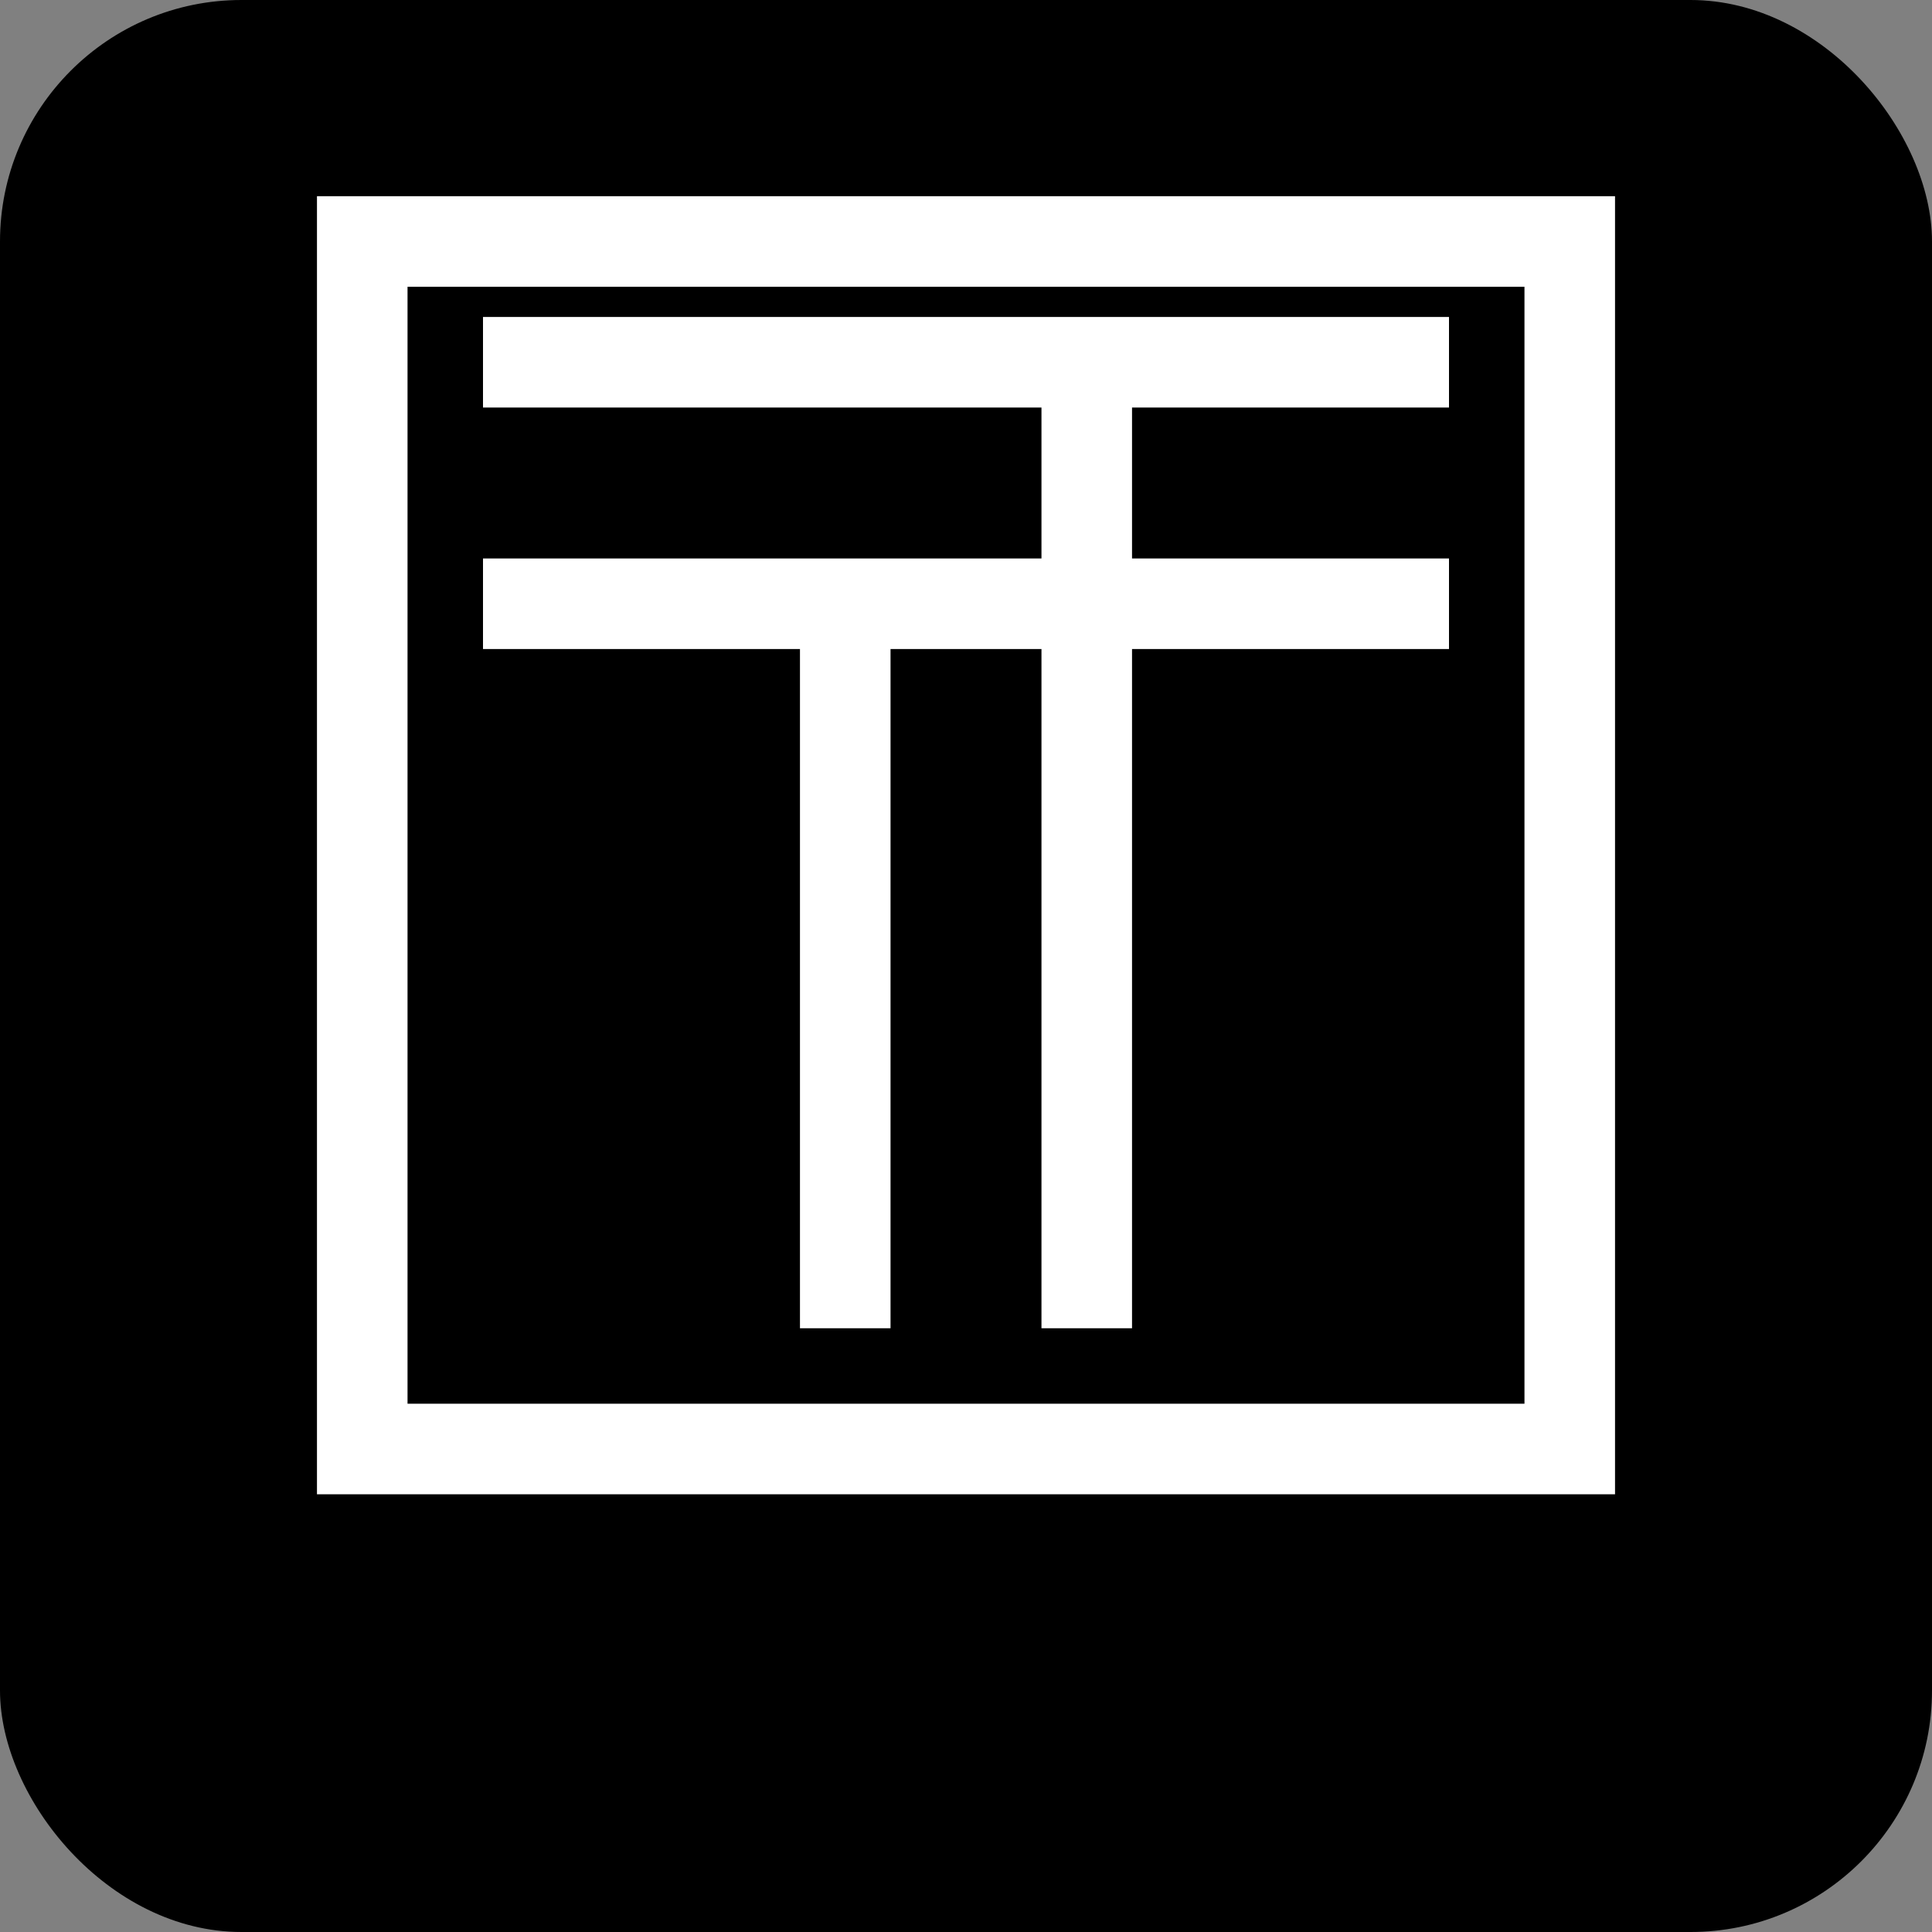
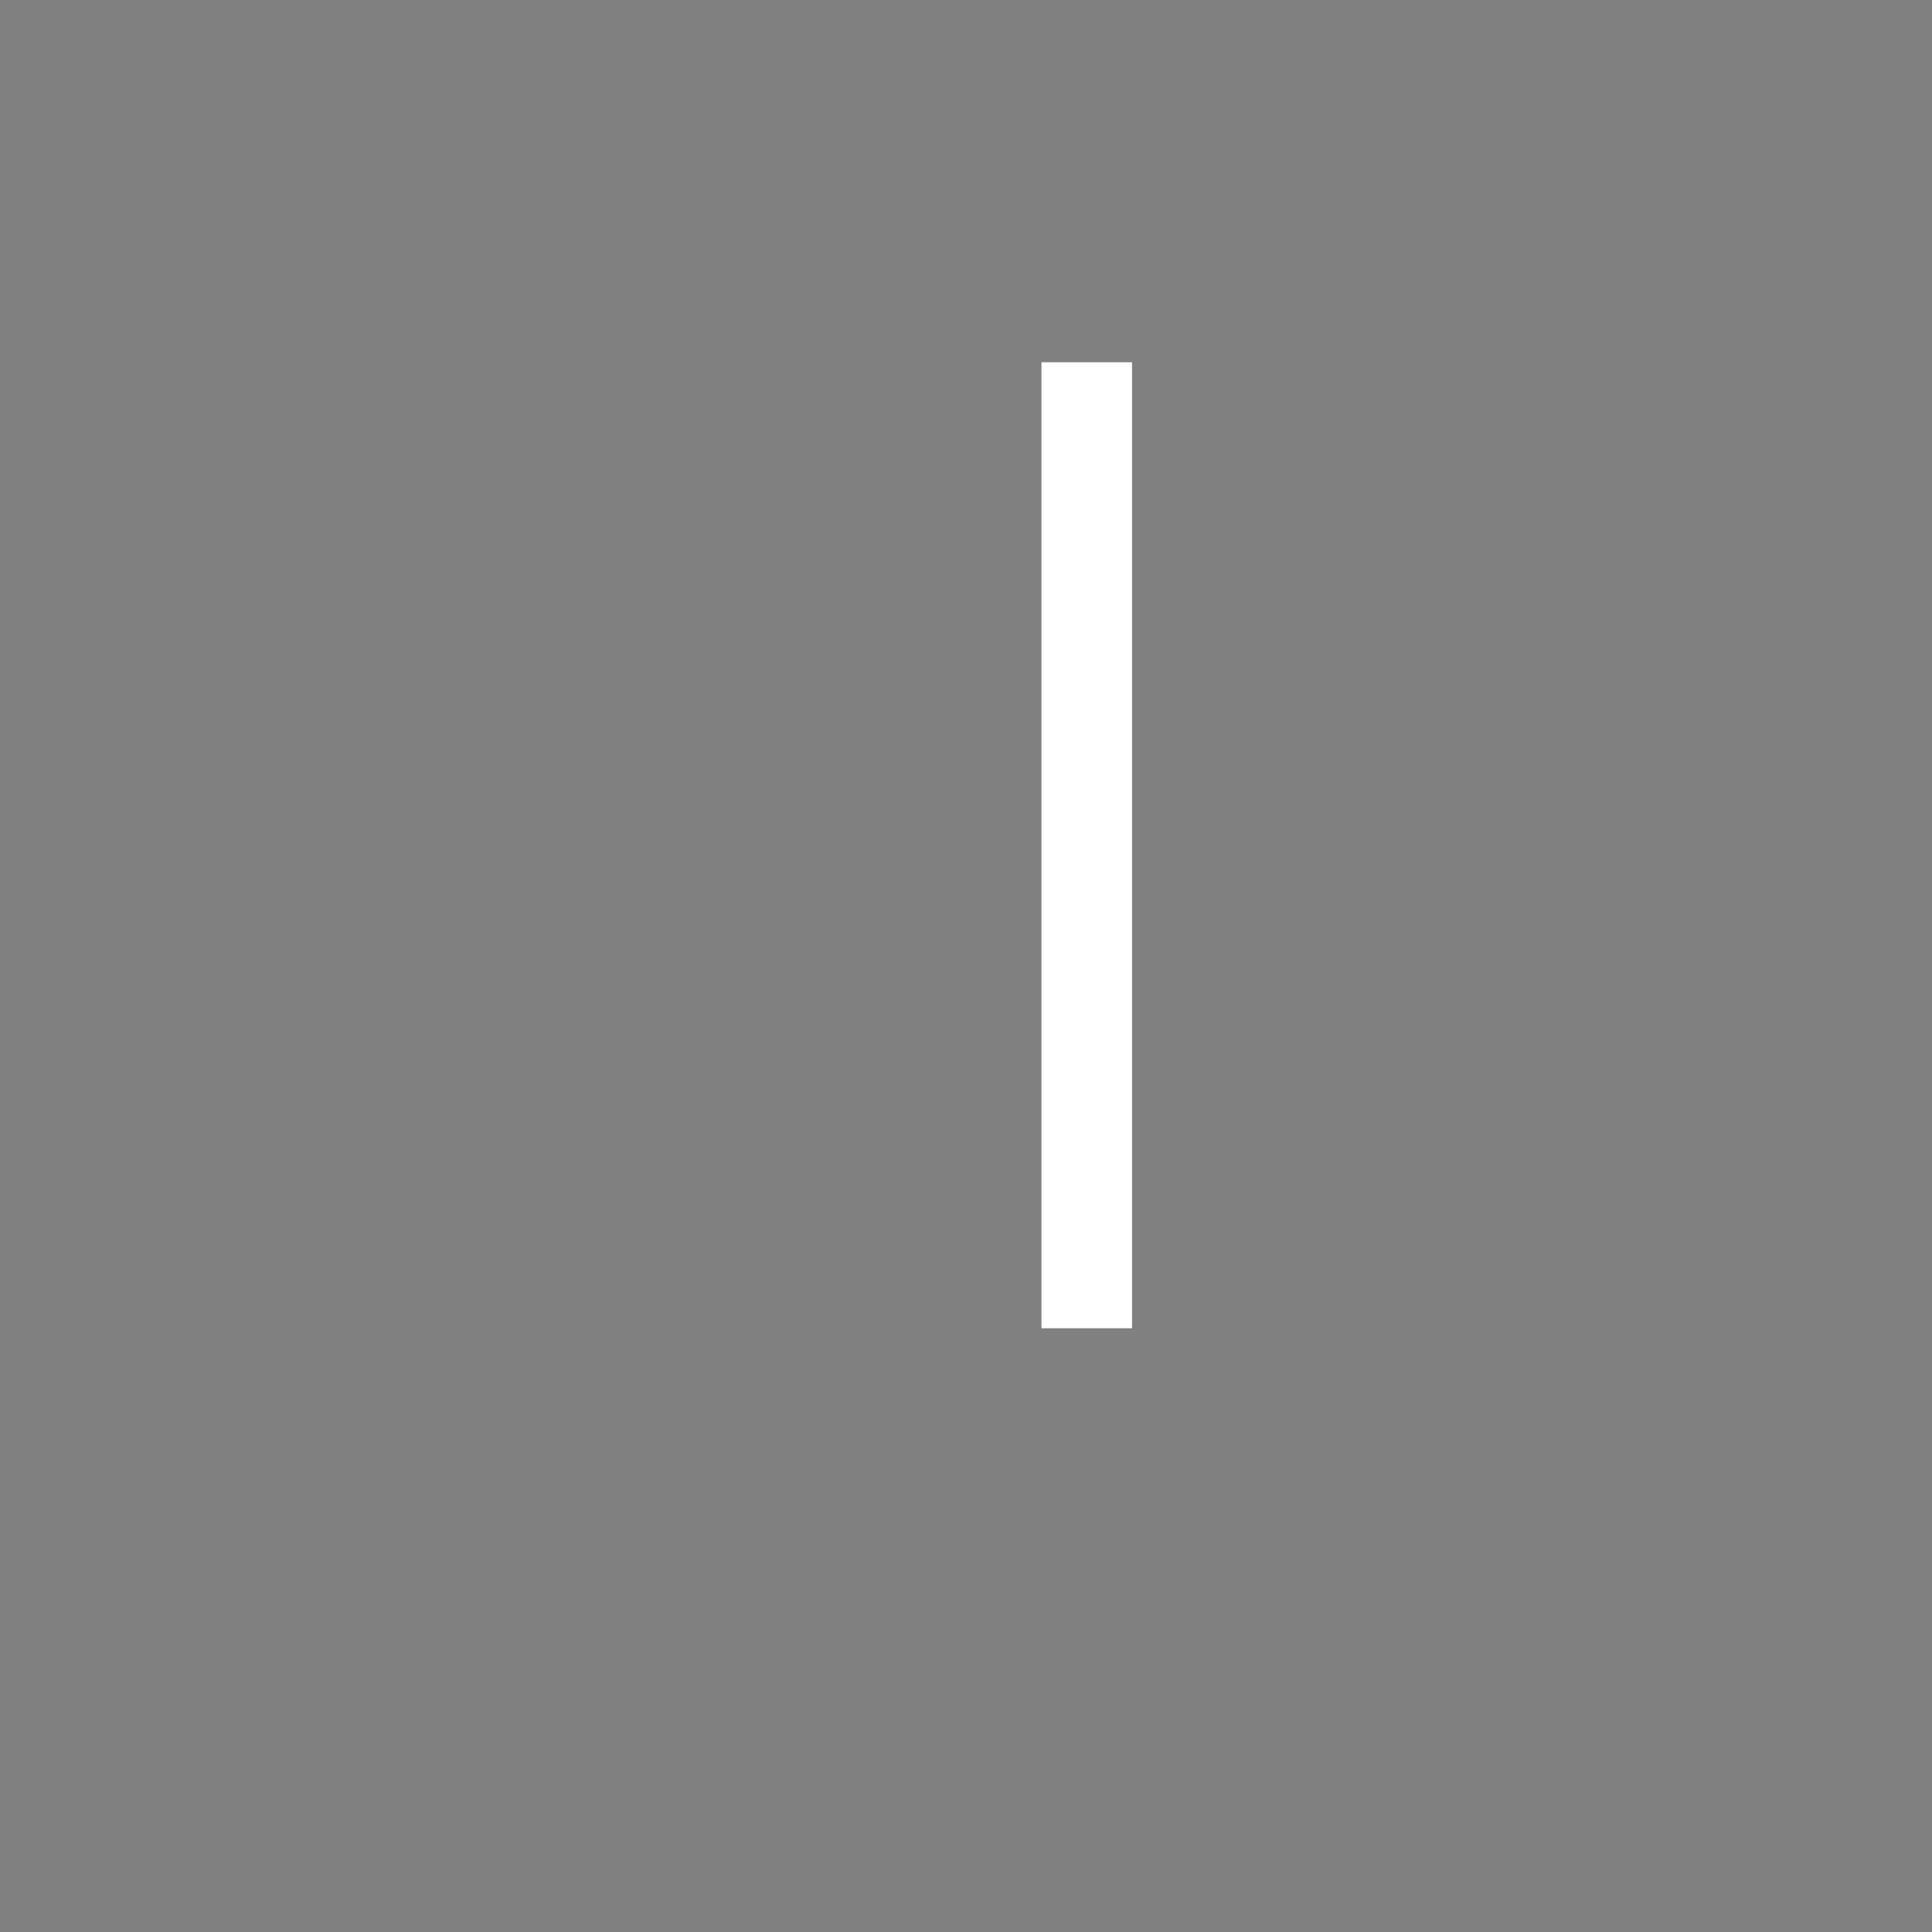
<svg xmlns="http://www.w3.org/2000/svg" width="64" height="64" viewBox="0 0 64 64">
  <rect x="0" y="0" width="64" height="64" fill="#808080" stroke="none" />
-   <rect width="64" height="64" fill="#000000" rx="8" />
-   <rect x="12" y="8" width="40" height="40" fill="none" stroke="white" stroke-width="3" />
-   <line x1="16" y1="20" x2="48" y2="20" stroke="white" stroke-width="3" />
-   <line x1="16" y1="12" x2="48" y2="12" stroke="white" stroke-width="3" />
-   <line x1="28" y1="20" x2="28" y2="44" stroke="white" stroke-width="3" />
  <line x1="36" y1="12" x2="36" y2="44" stroke="white" stroke-width="3" />
</svg>